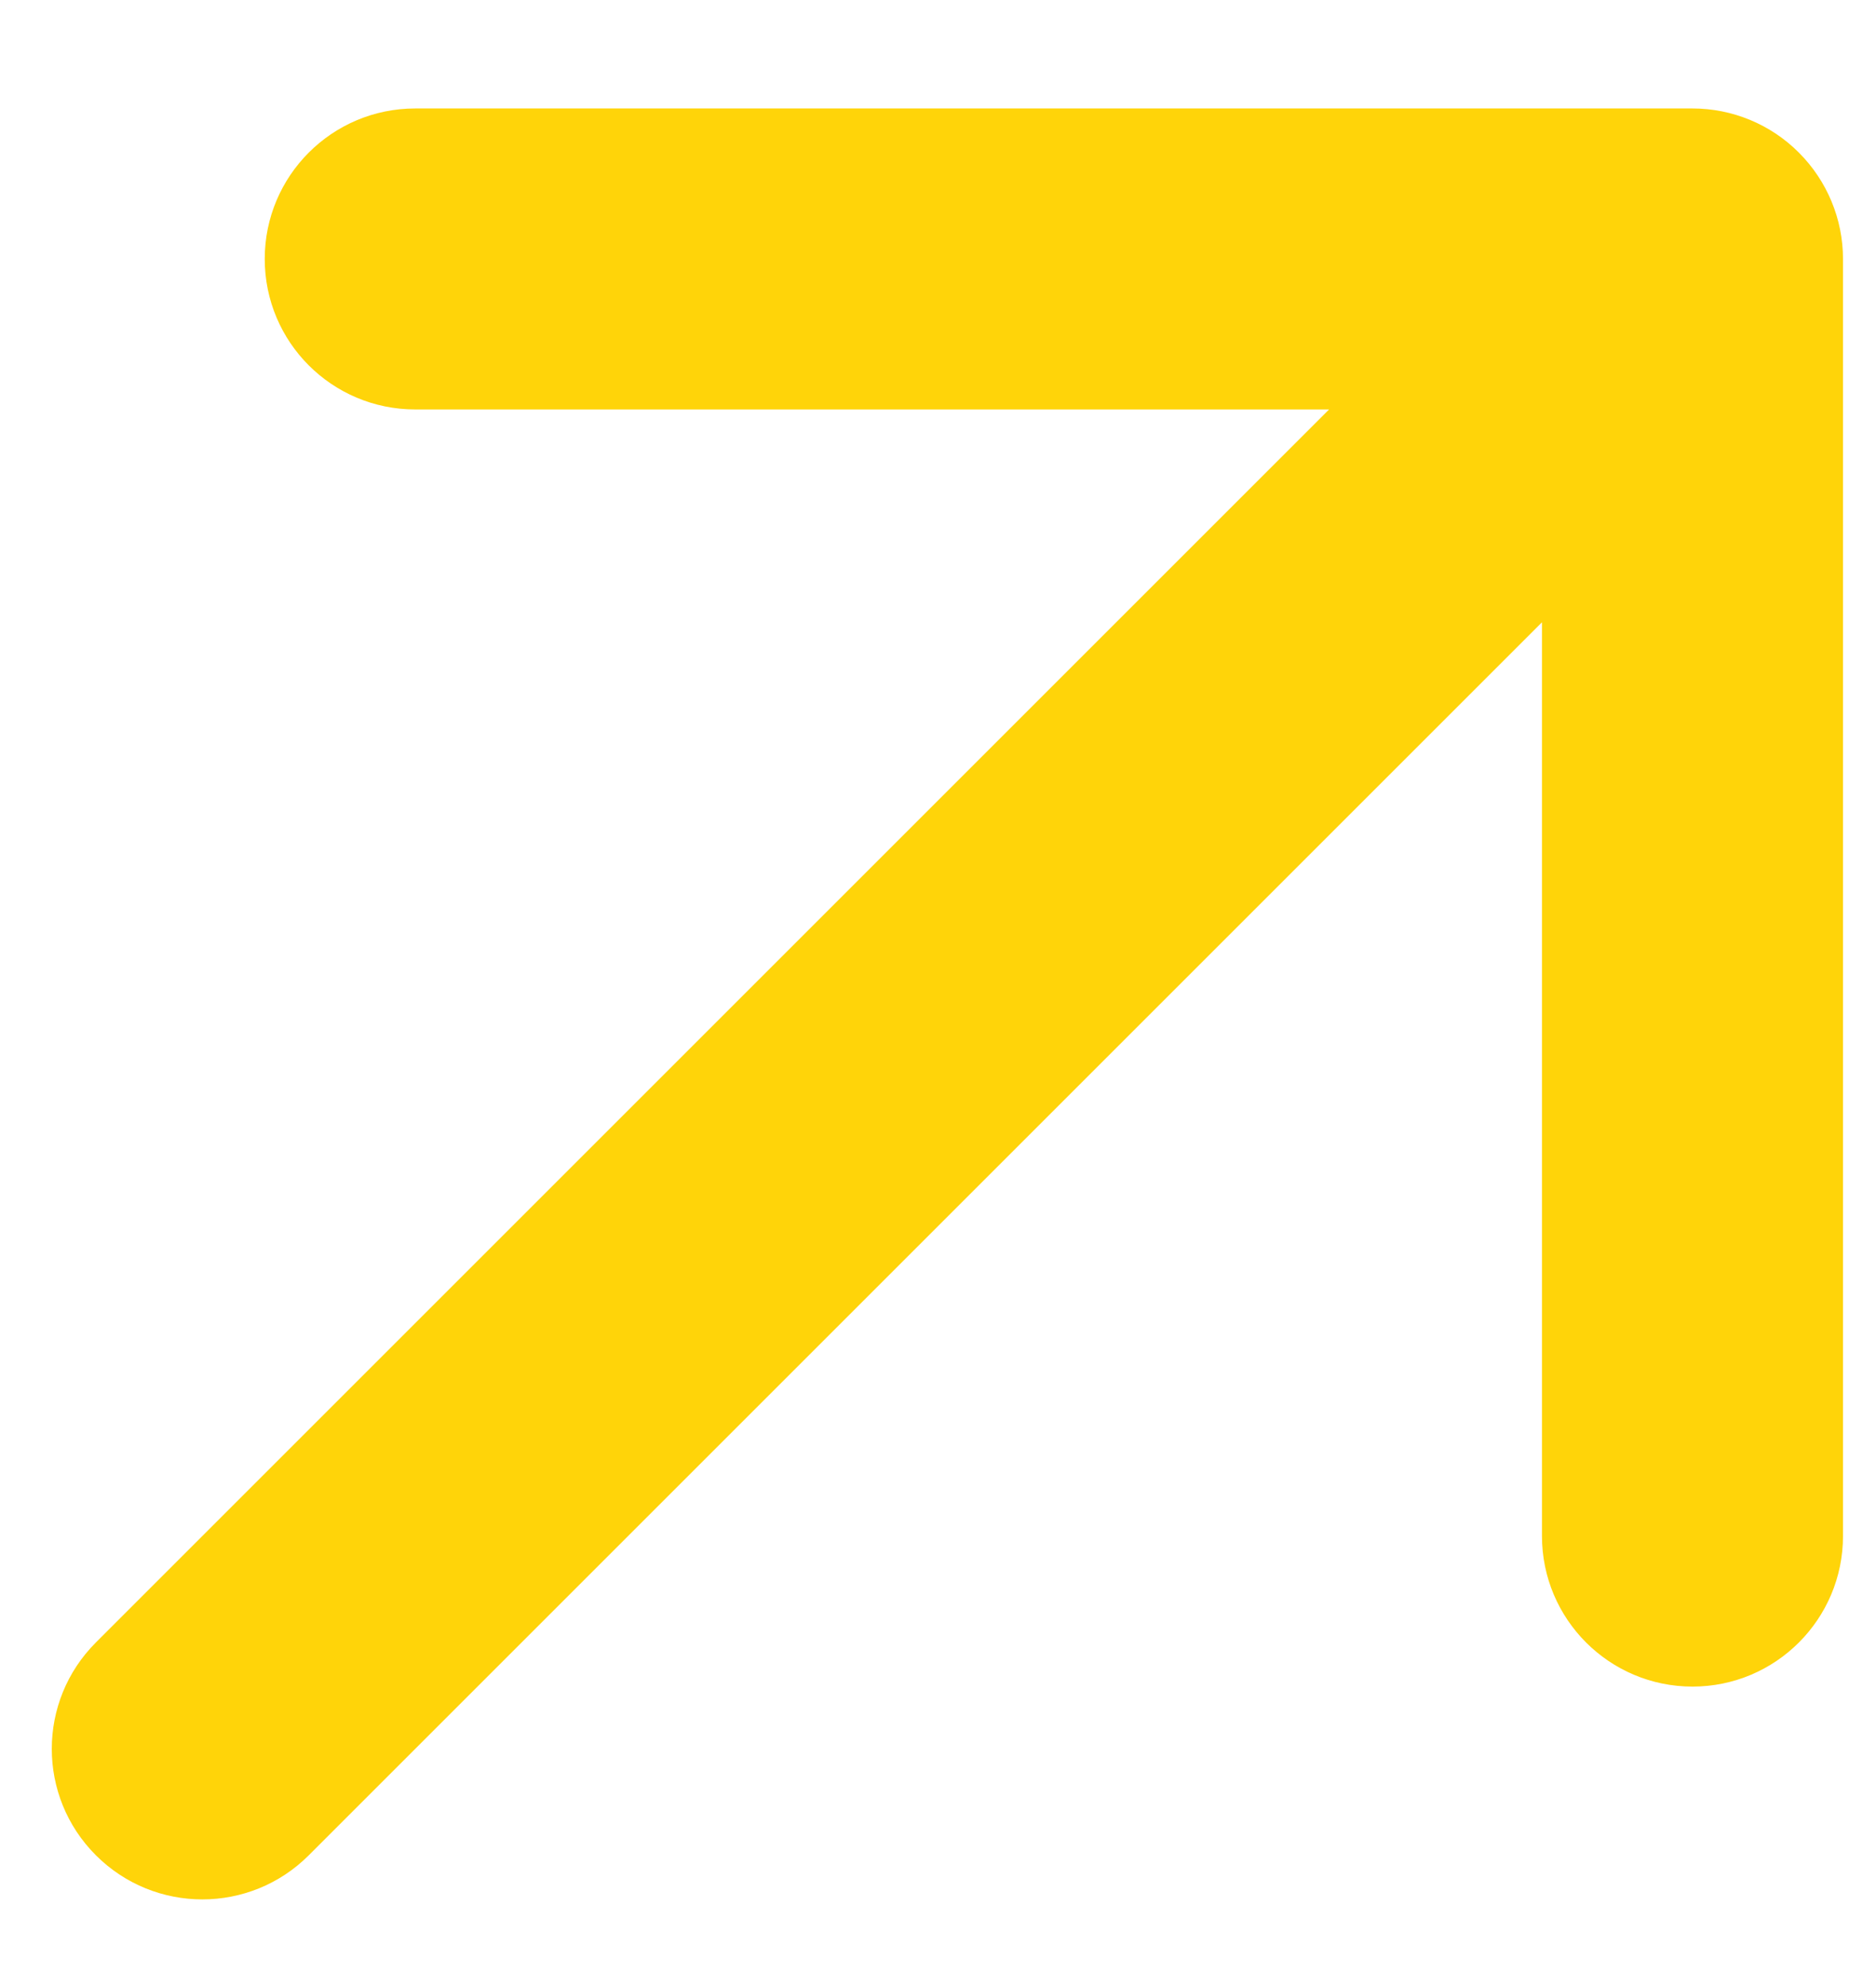
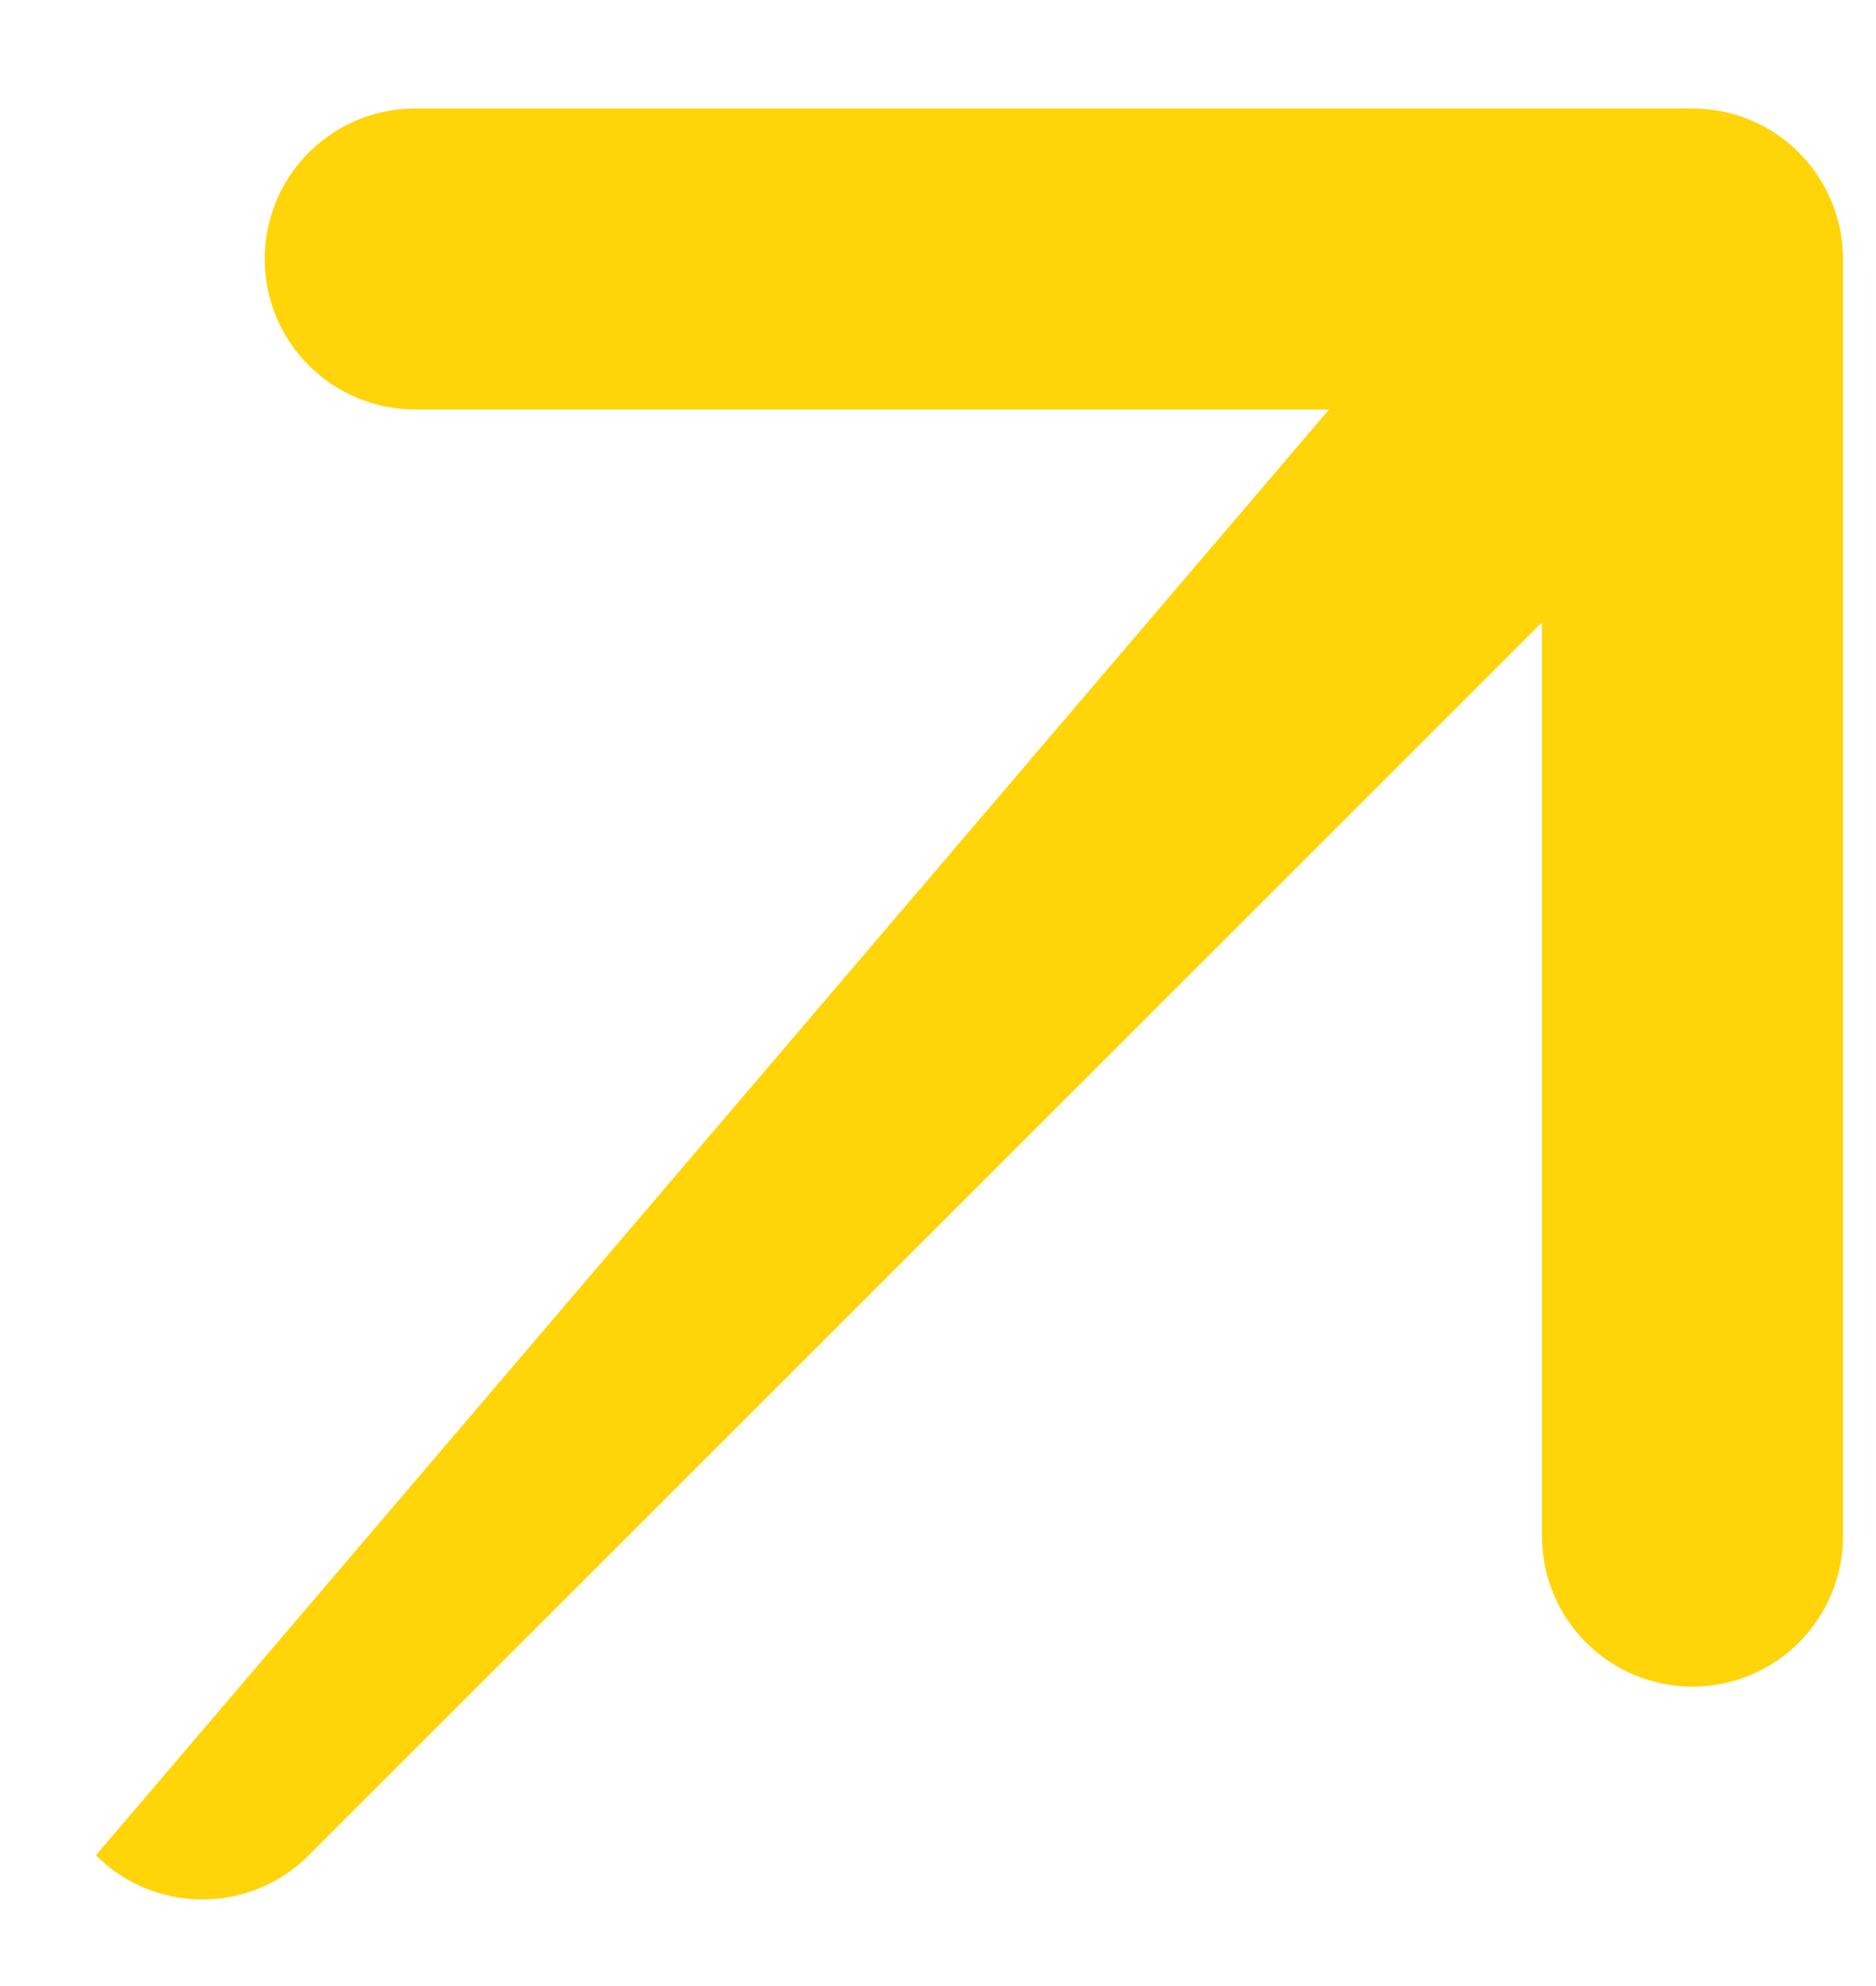
<svg xmlns="http://www.w3.org/2000/svg" width="17" height="18" viewBox="0 0 17 18" fill="none">
-   <path fill-rule="evenodd" clip-rule="evenodd" d="M2.399 2.347C2.399 1.594 3.009 0.983 3.763 0.983L15.337 0.983C15.699 0.983 16.046 1.127 16.301 1.383C16.557 1.639 16.701 1.986 16.701 2.347L16.701 13.921C16.701 14.675 16.09 15.286 15.337 15.286C14.584 15.286 13.973 14.675 13.973 13.921L13.973 5.64L2.798 16.815C2.265 17.348 1.402 17.348 0.869 16.815C0.336 16.282 0.336 15.419 0.869 14.886L12.044 3.711L3.763 3.711C3.009 3.711 2.399 3.101 2.399 2.347Z" fill="#FFD409" />
+   <path fill-rule="evenodd" clip-rule="evenodd" d="M2.399 2.347C2.399 1.594 3.009 0.983 3.763 0.983L15.337 0.983C15.699 0.983 16.046 1.127 16.301 1.383C16.557 1.639 16.701 1.986 16.701 2.347L16.701 13.921C16.701 14.675 16.09 15.286 15.337 15.286C14.584 15.286 13.973 14.675 13.973 13.921L13.973 5.64L2.798 16.815C2.265 17.348 1.402 17.348 0.869 16.815L12.044 3.711L3.763 3.711C3.009 3.711 2.399 3.101 2.399 2.347Z" fill="#FFD409" />
</svg>